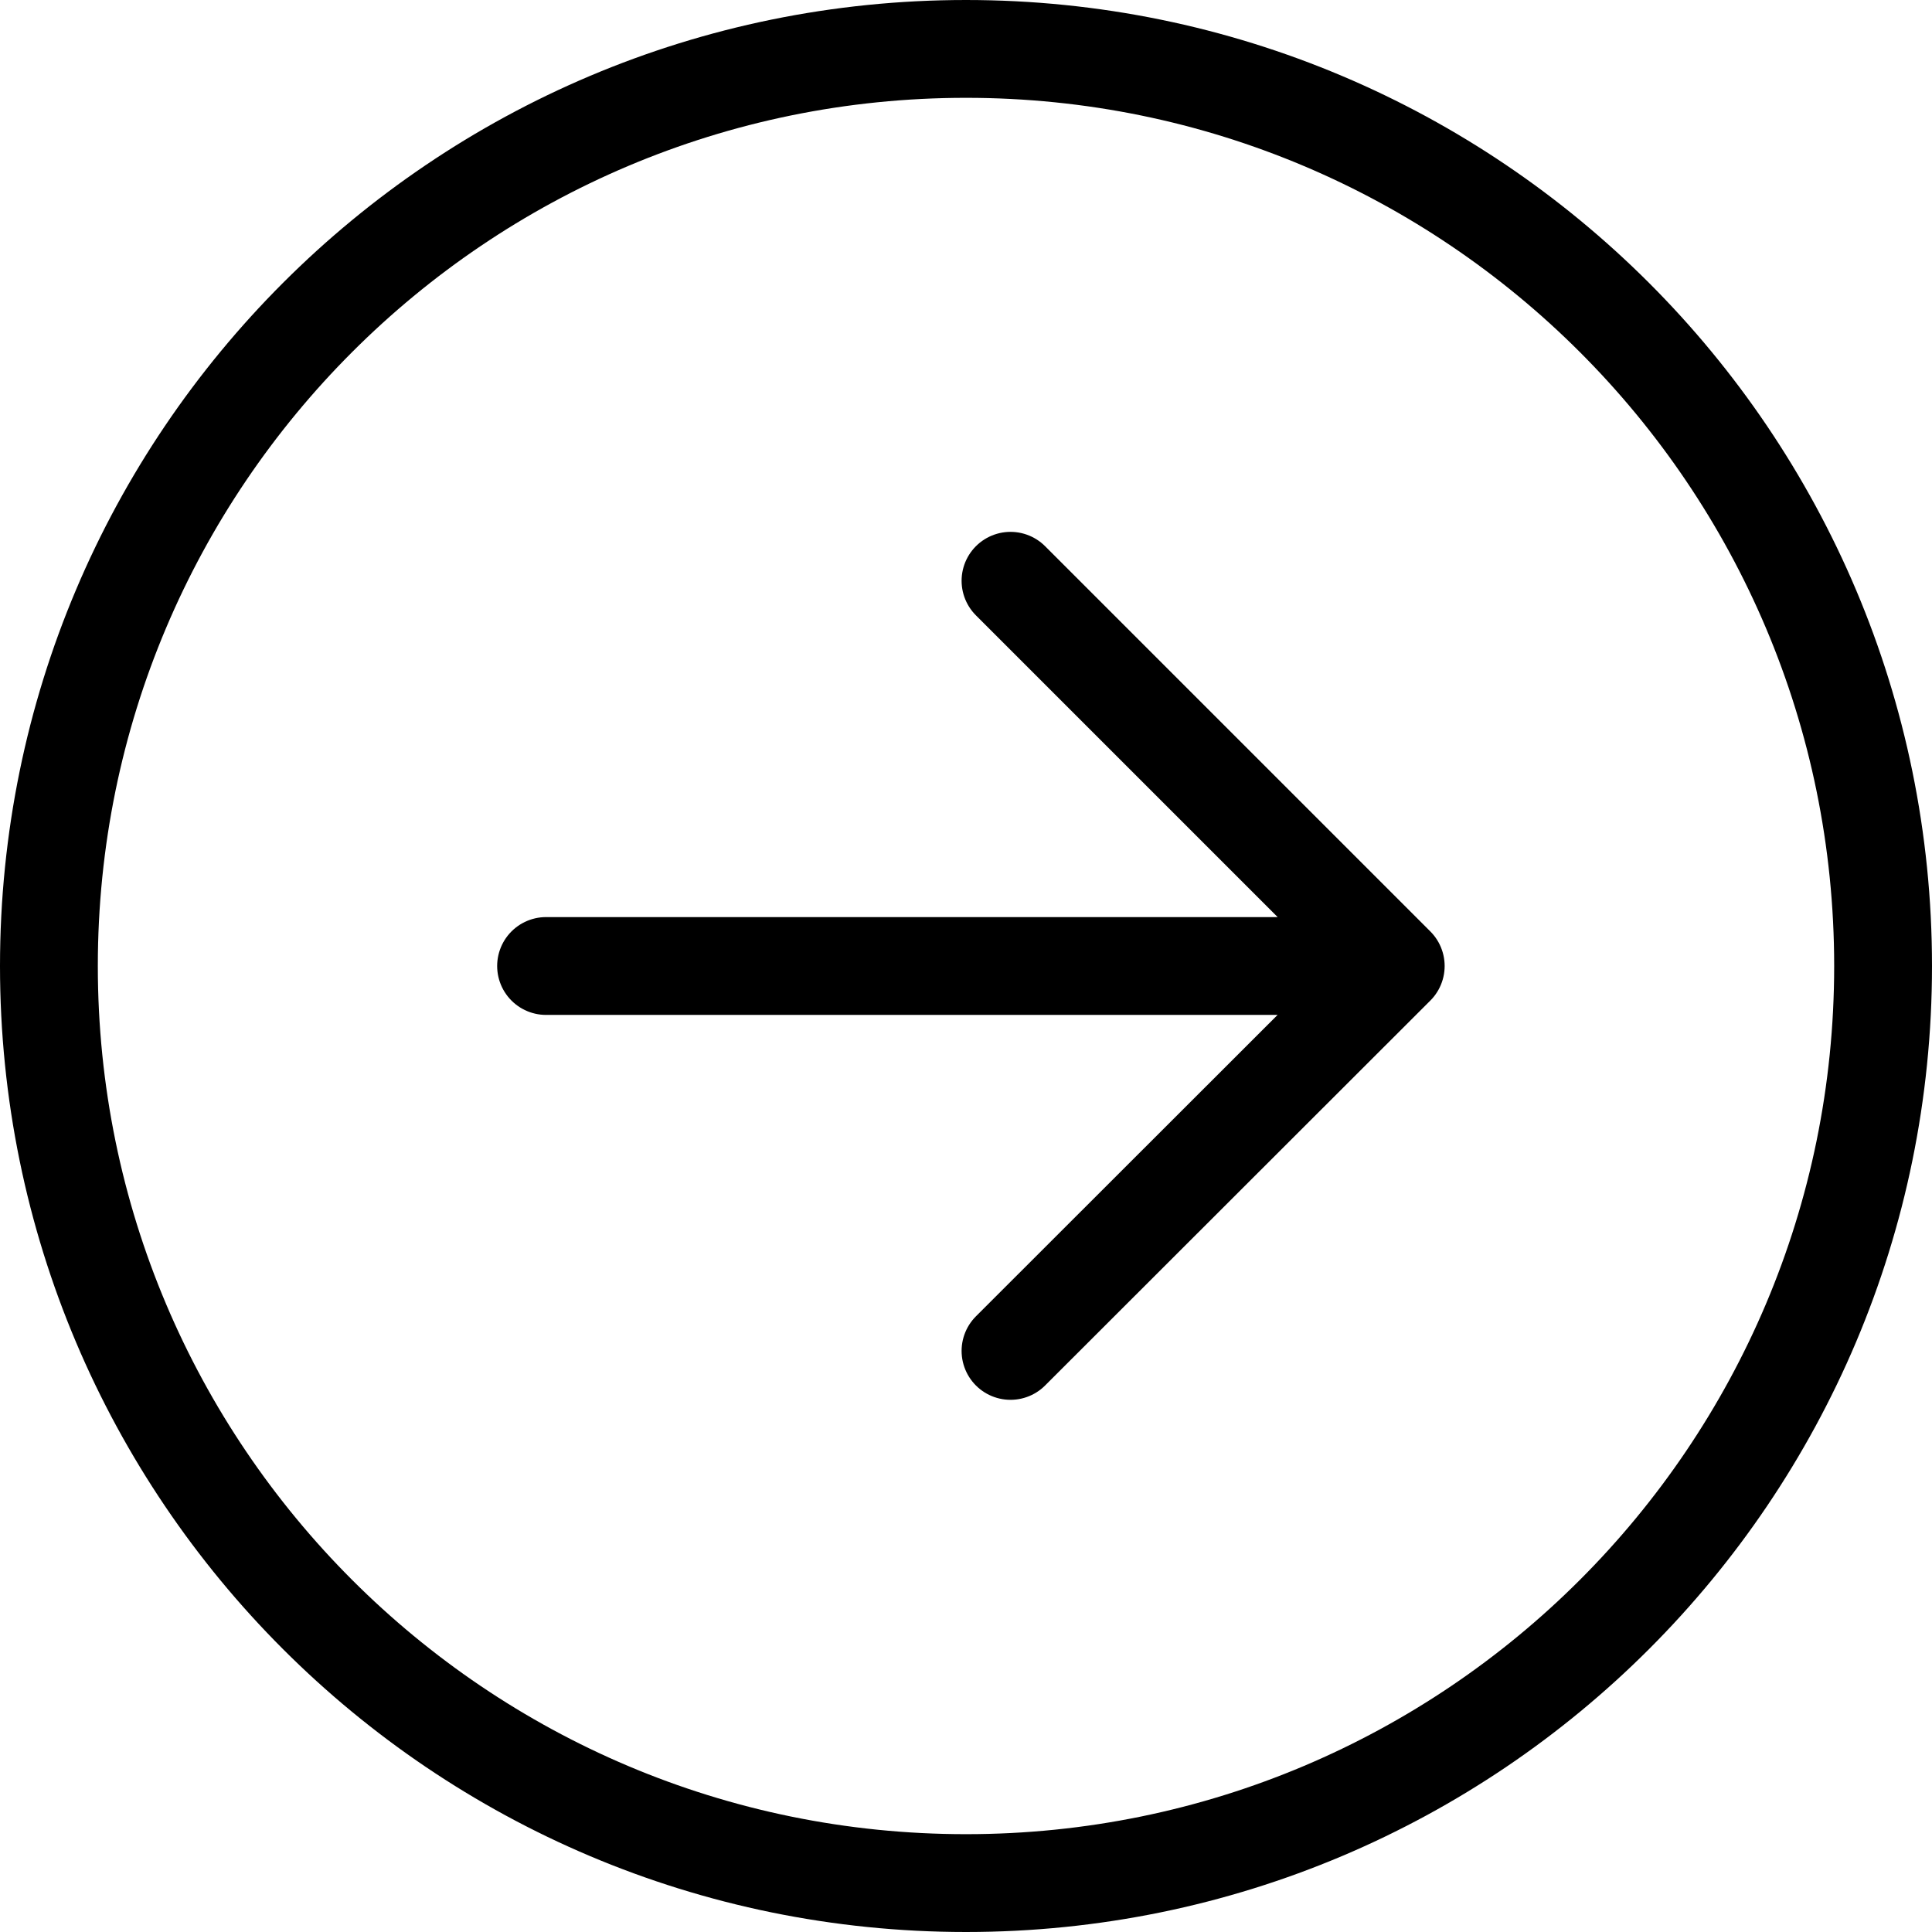
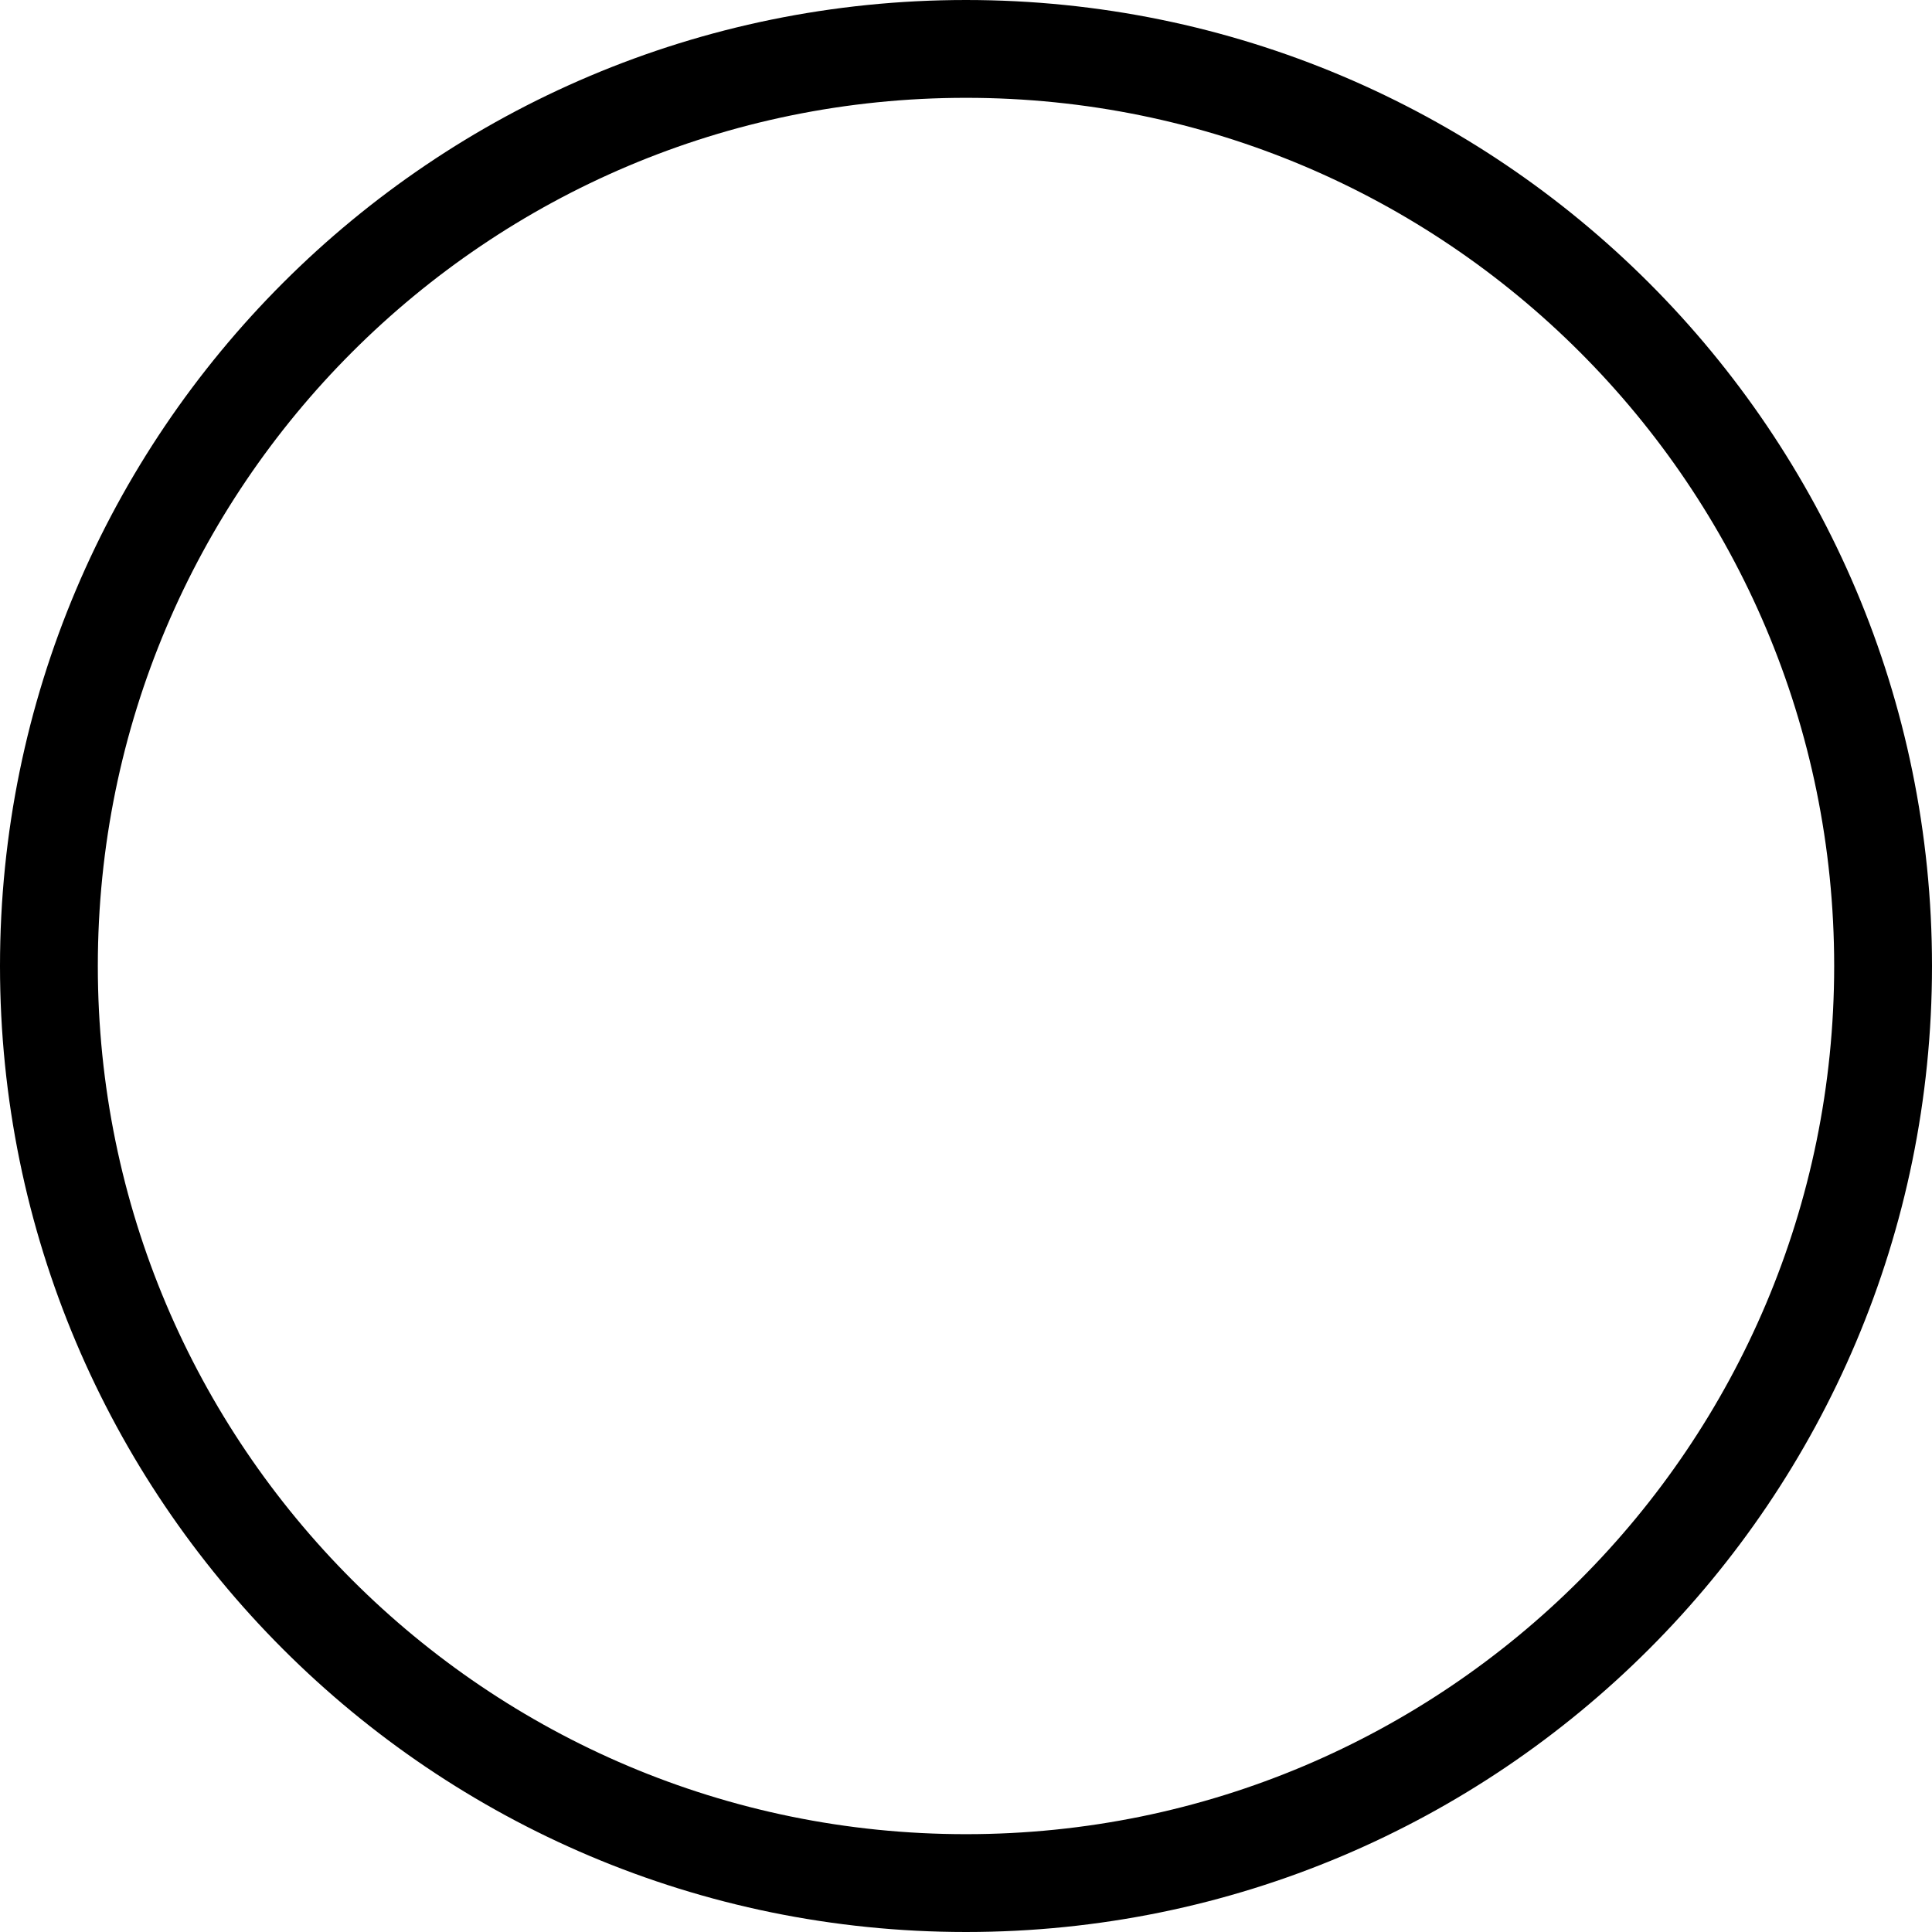
<svg xmlns="http://www.w3.org/2000/svg" data-arrow="" width="18" height="18" viewBox="0 0 79 79" fill="none">
  <path data-fill="" d="M39.5 77C60.211 77 77 60.211 77 39.5C77 18.789 60.211 2 39.5 2C18.789 2 2 18.789 2 39.5C2 60.211 18.789 77 39.5 77Z" stroke="currentColor" stroke-width="4" stroke-linecap="round" stroke-linejoin="round" />
-   <path d="M22.329 39.5H57.072M57.072 39.5L41.32 55.239M57.072 39.5L41.32 23.748" stroke="currentColor" stroke-width="4" stroke-linecap="round" stroke-linejoin="round" />
</svg>